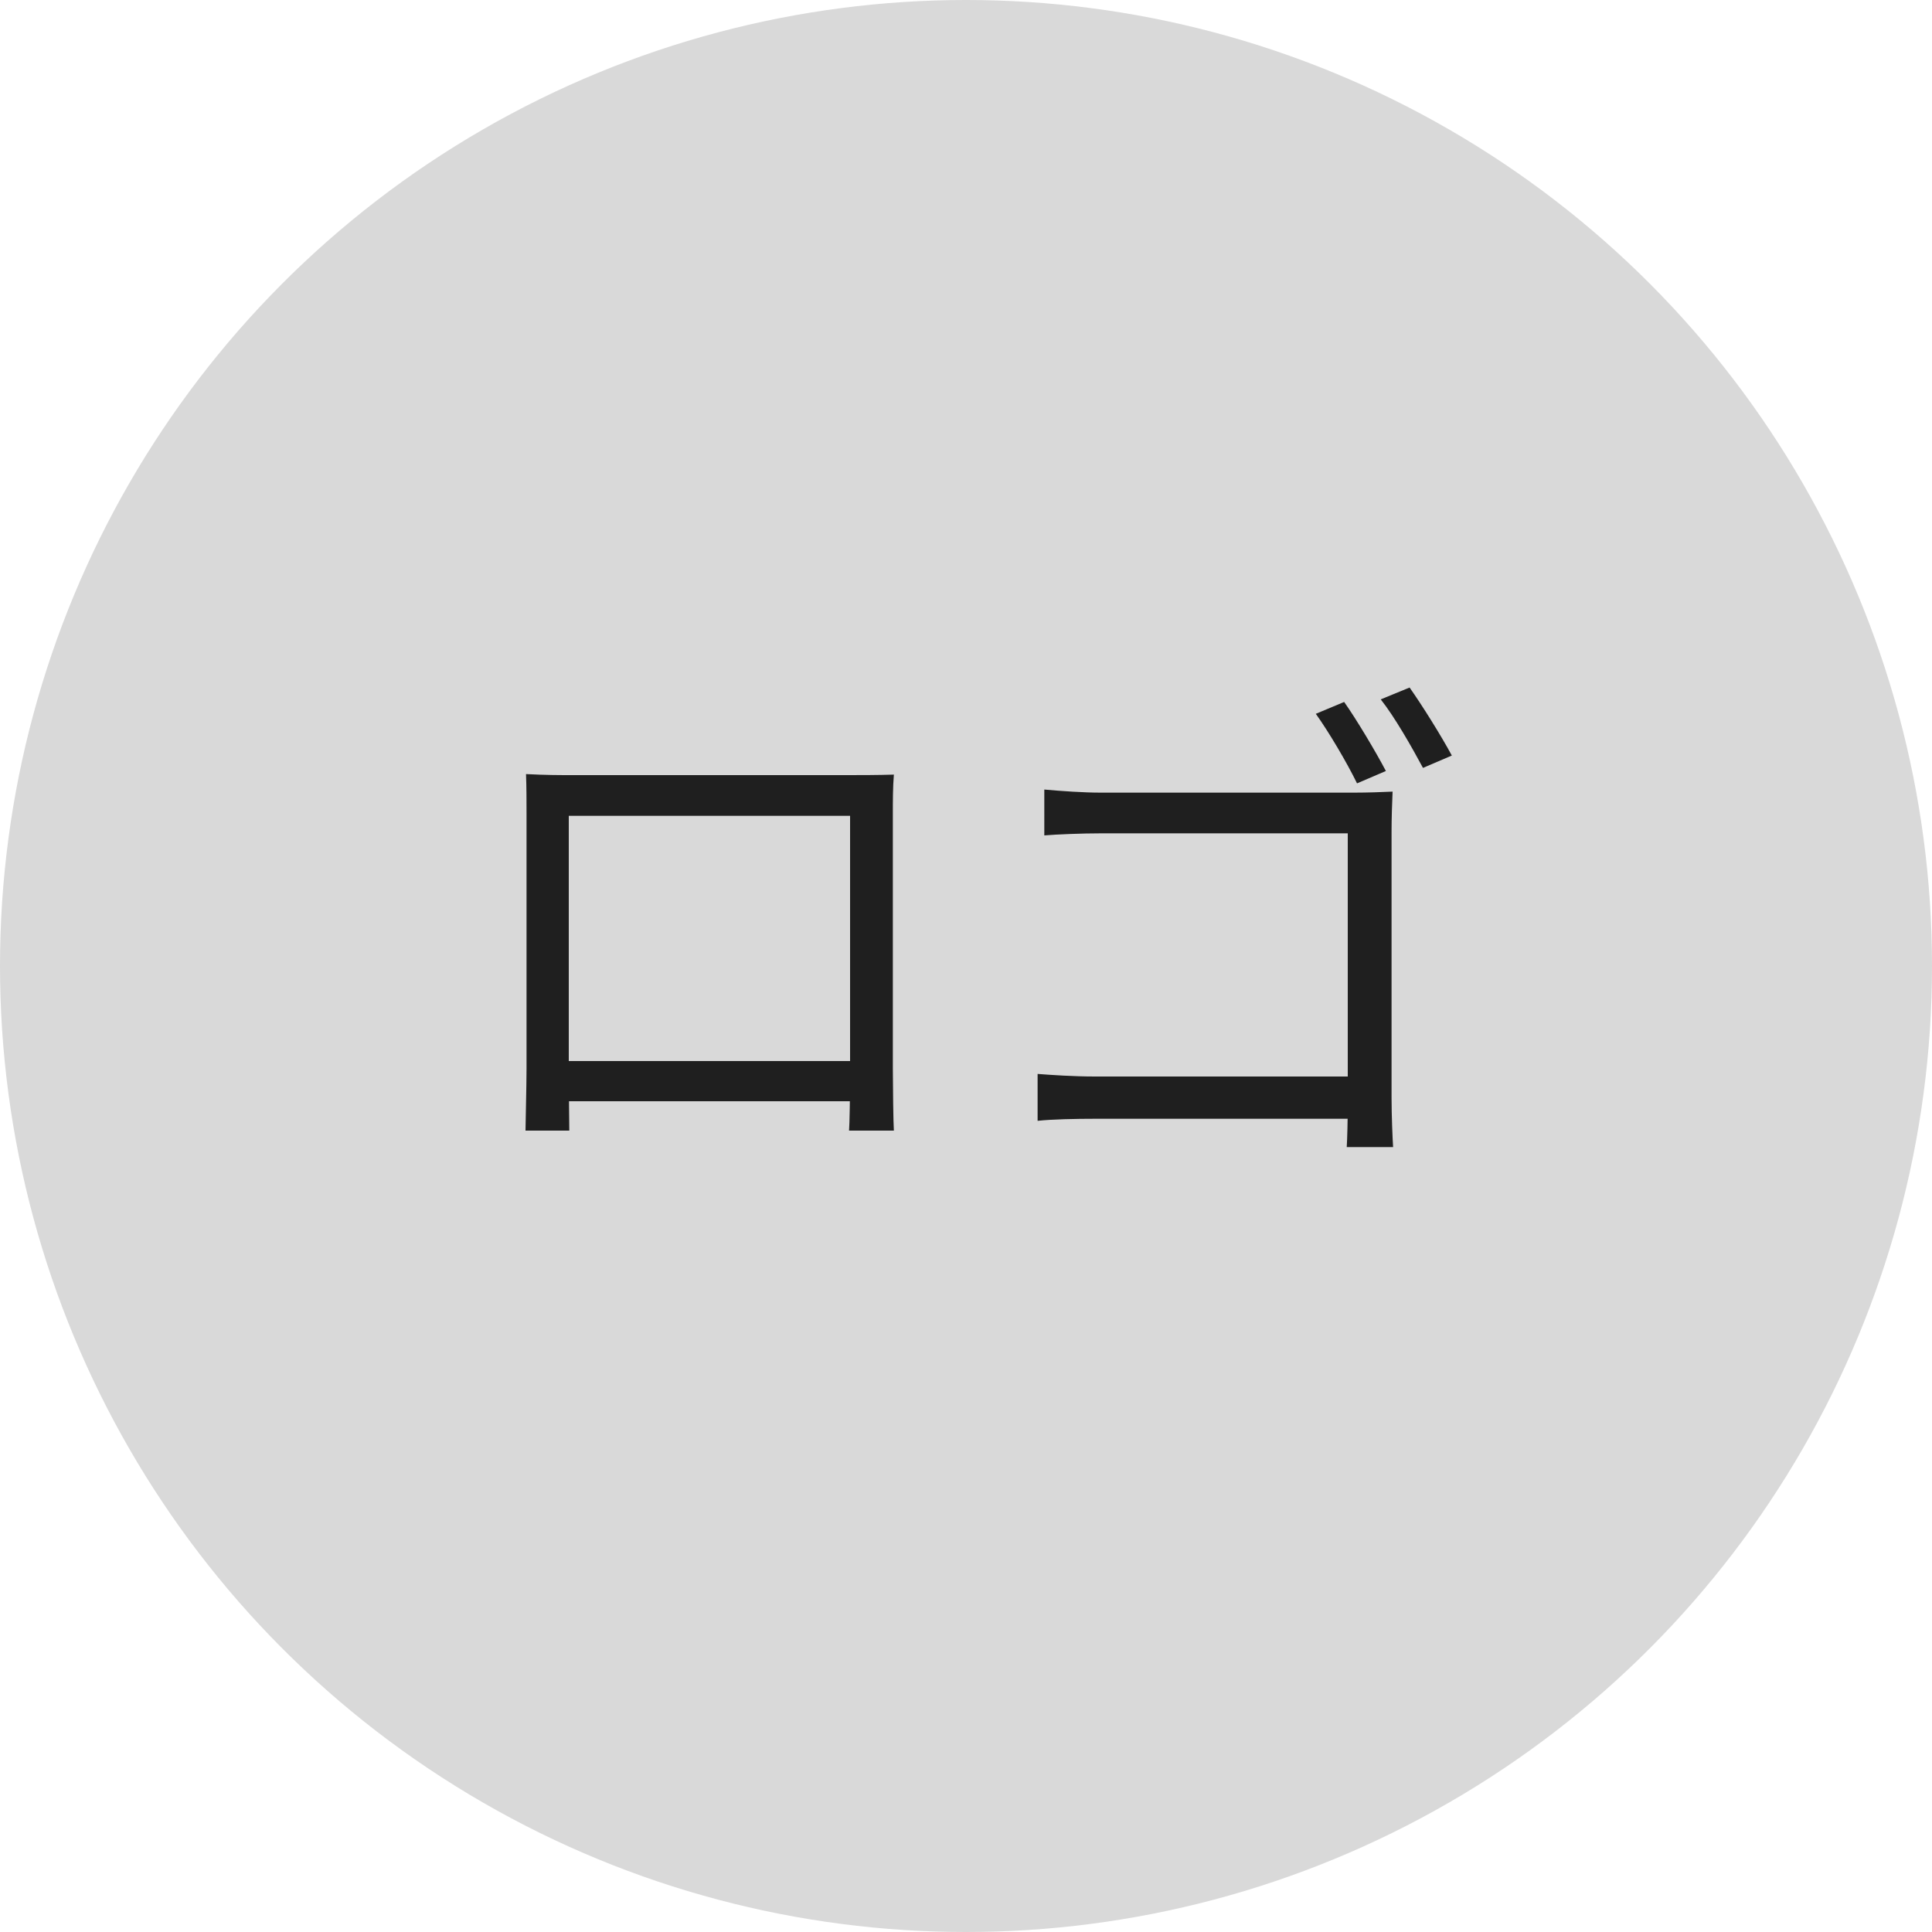
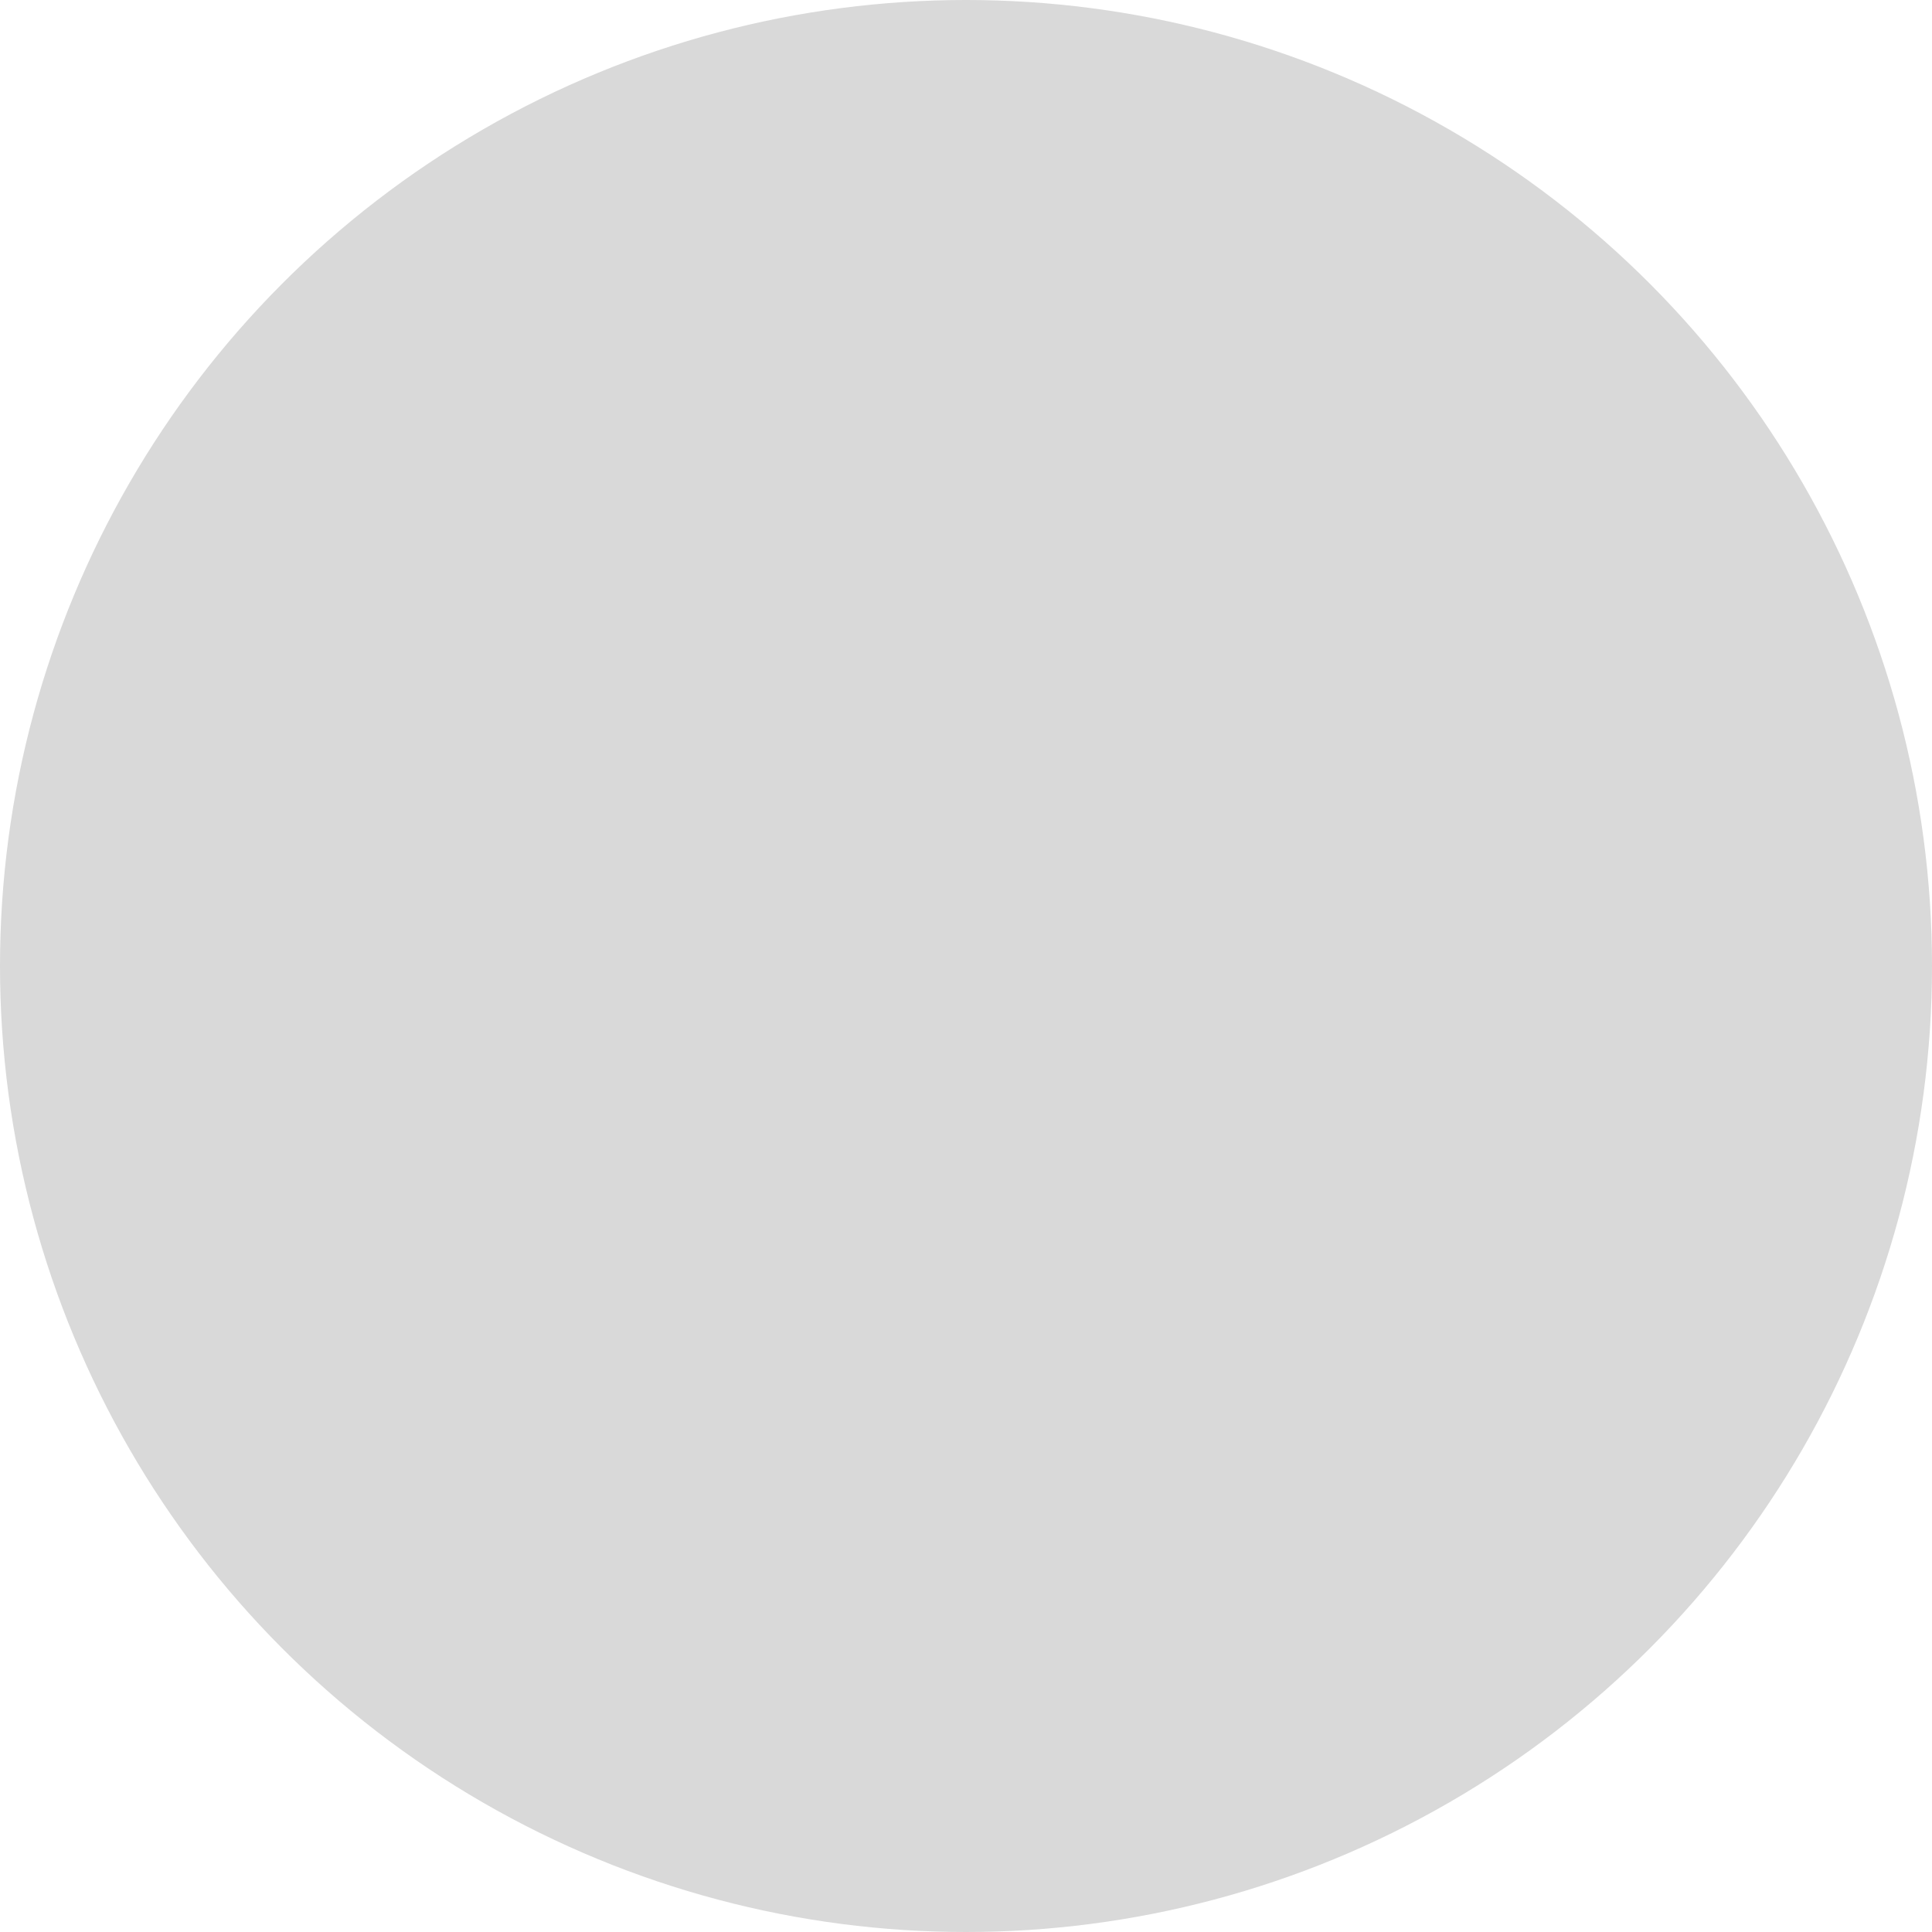
<svg xmlns="http://www.w3.org/2000/svg" width="60" height="60" fill="none">
  <circle cx="30" cy="30" r="30" fill="#D9D9D9" />
-   <path d="M16.336 24.04c.624.032 1.04.032 1.424.032h8.592c.336 0 .912 0 1.408-.016-.032.384-.032.832-.032 1.232v7.888c0 .512.016 1.76.032 1.936h-1.392c.016-.176.032-1.088.032-1.76v-8.016h-8.736v8.016c0 .528.016 1.552.016 1.76h-1.36c0-.208.032-1.376.032-1.936v-7.888c0-.368 0-.848-.016-1.248Zm10.592 8.912V34.2h-9.904v-1.248h9.904ZM41.744 21.8c.384.544.976 1.536 1.296 2.144l-.896.384c-.32-.656-.88-1.6-1.28-2.16l.88-.368Zm2.032-.448c.384.544.976 1.488 1.312 2.112l-.896.384c-.352-.656-.88-1.584-1.312-2.128l.896-.368ZM32.432 24.52c.528.048 1.232.096 1.744.096h7.888c.384 0 .864-.016 1.184-.032-.016.352-.032.864-.032 1.232v8.272c0 .56.032 1.296.048 1.536h-1.44c.016-.24.032-.832.032-1.408V25.88h-7.664c-.592 0-1.376.032-1.76.064V24.52Zm-.208 8.832c.416.032 1.12.08 1.776.08h8.576v1.312h-8.528c-.656 0-1.392.016-1.824.064v-1.456Z" fill="#1F1F1F" />
</svg>